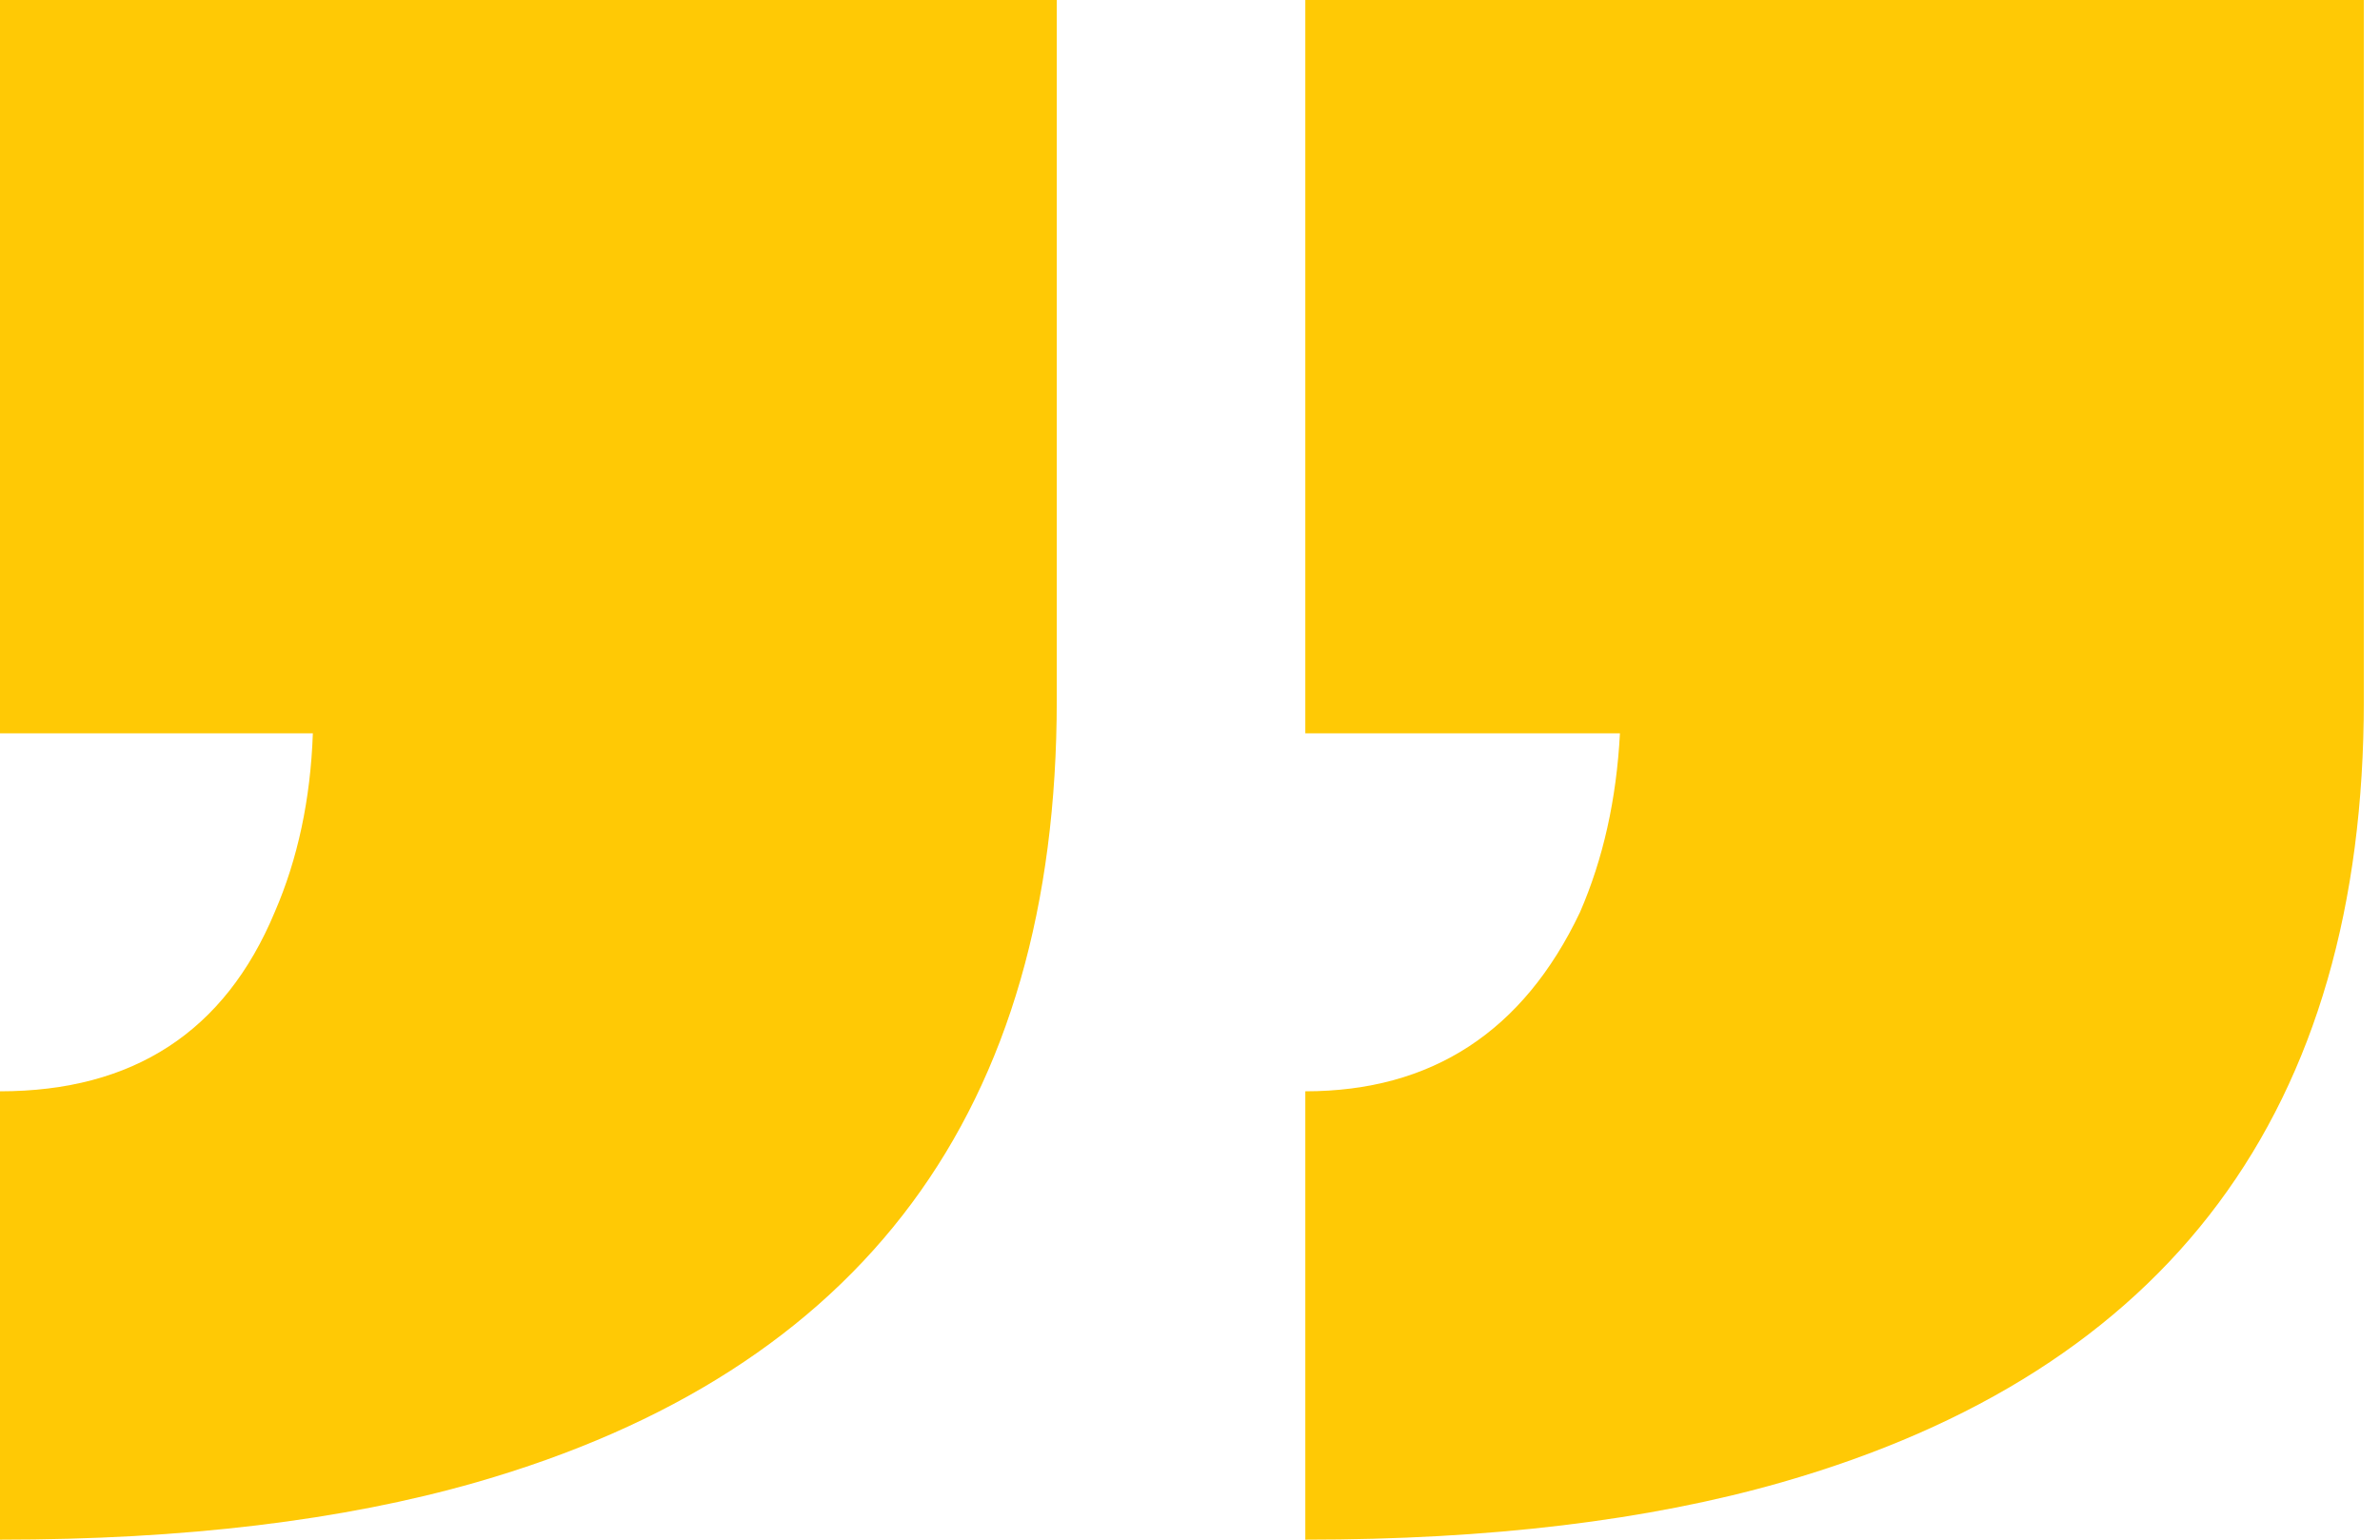
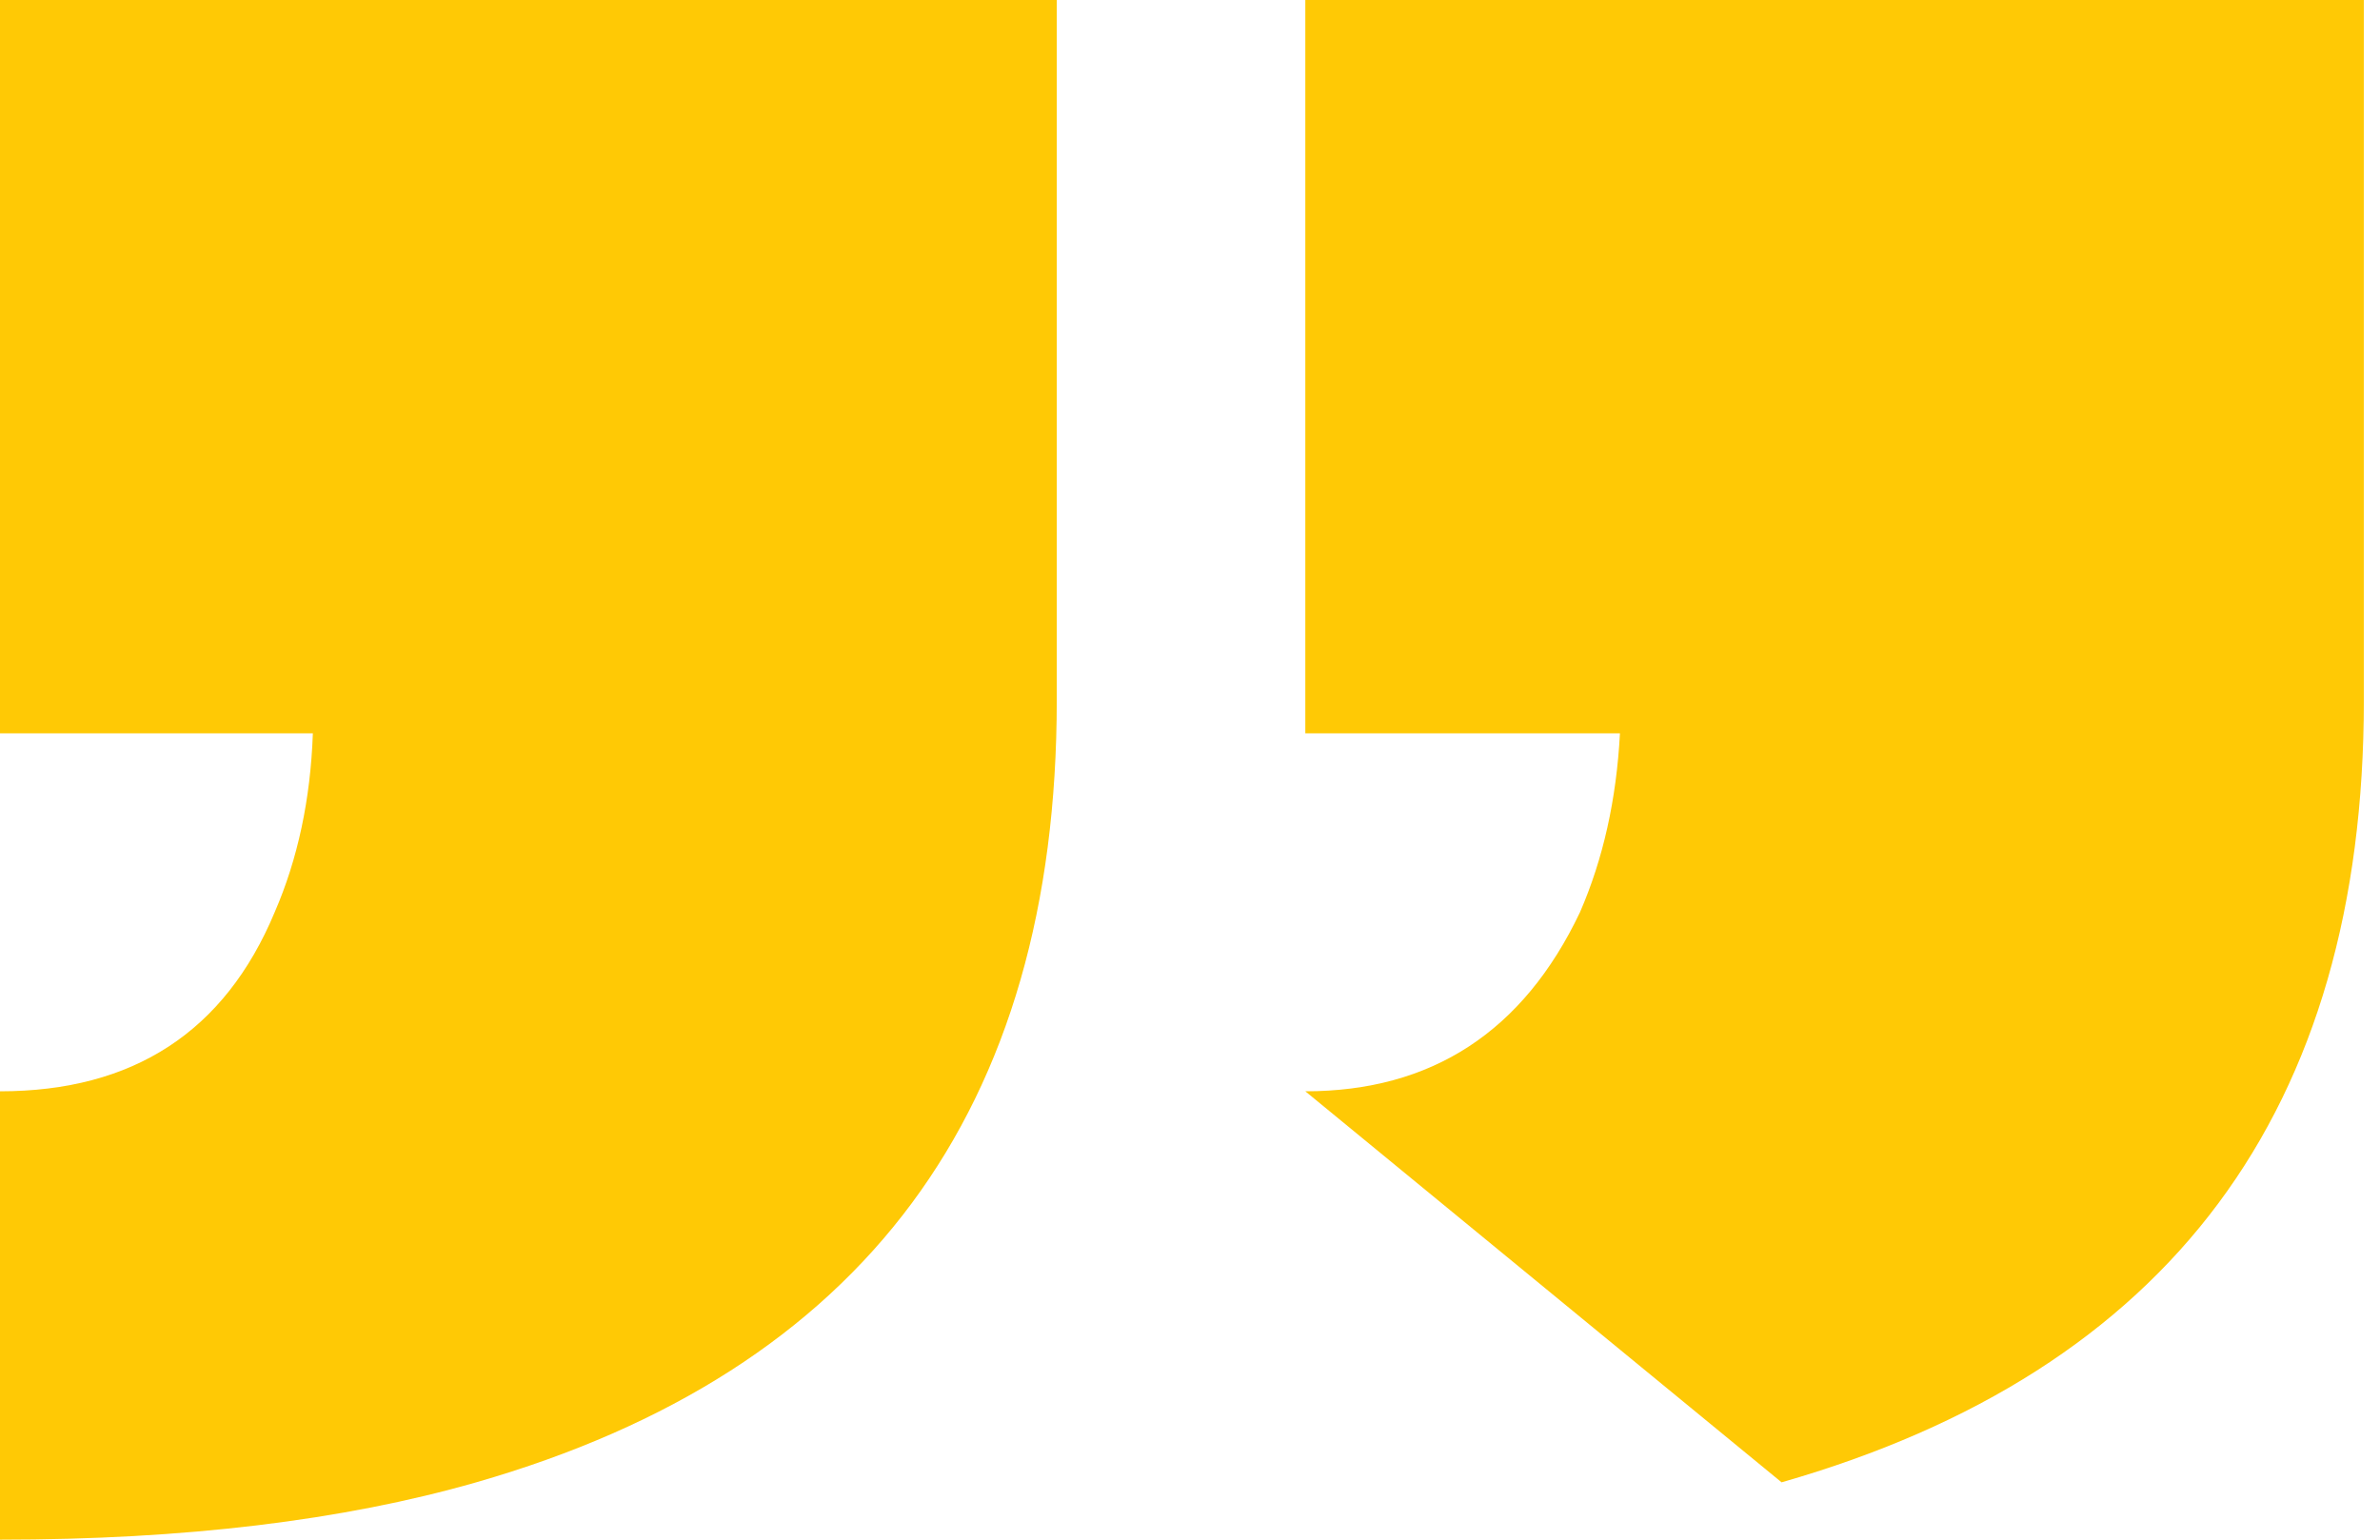
<svg xmlns="http://www.w3.org/2000/svg" width="51" height="33" viewBox="0 0 51 33" fill="none">
-   <path d="M27.971 23.39C30.678 23.39 32.64 22.112 33.856 19.554C34.353 18.412 34.639 17.133 34.713 15.718L27.971 15.718L27.971 0L50.654 0V15.01C50.654 23.8 46.495 29.387 38.177 31.771C35.321 32.59 31.919 33 27.971 33L27.971 23.39ZM-0 23.39C2.855 23.39 4.817 22.112 5.885 19.554C6.381 18.412 6.654 17.133 6.704 15.718H-0V0L22.645 0L22.645 15.01C22.645 23.8 18.498 29.387 10.205 31.771C7.35 32.59 3.948 33 -0 33V23.39Z" fill="#FFC905" />
+   <path d="M27.971 23.39C30.678 23.39 32.64 22.112 33.856 19.554C34.353 18.412 34.639 17.133 34.713 15.718L27.971 15.718L27.971 0L50.654 0V15.01C50.654 23.8 46.495 29.387 38.177 31.771L27.971 23.39ZM-0 23.39C2.855 23.39 4.817 22.112 5.885 19.554C6.381 18.412 6.654 17.133 6.704 15.718H-0V0L22.645 0L22.645 15.01C22.645 23.8 18.498 29.387 10.205 31.771C7.35 32.59 3.948 33 -0 33V23.39Z" fill="#FFC905" />
</svg>